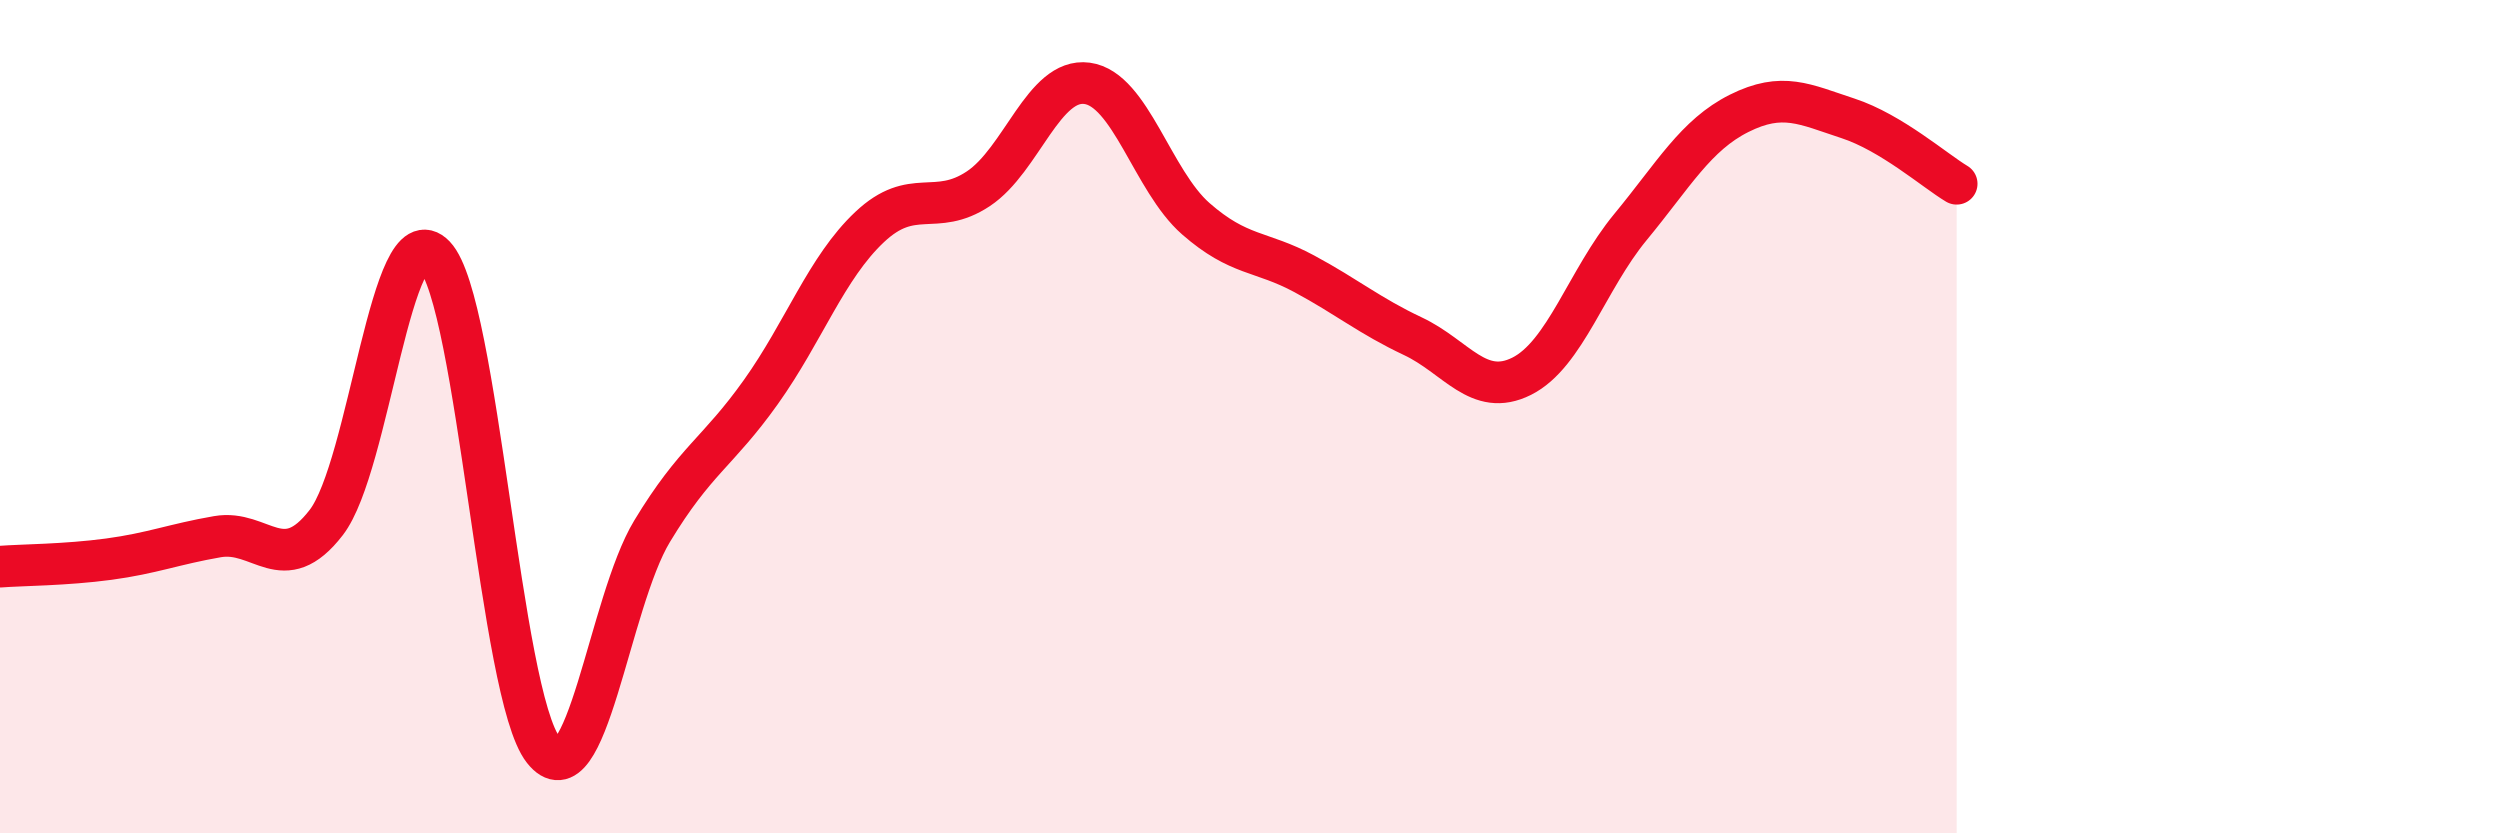
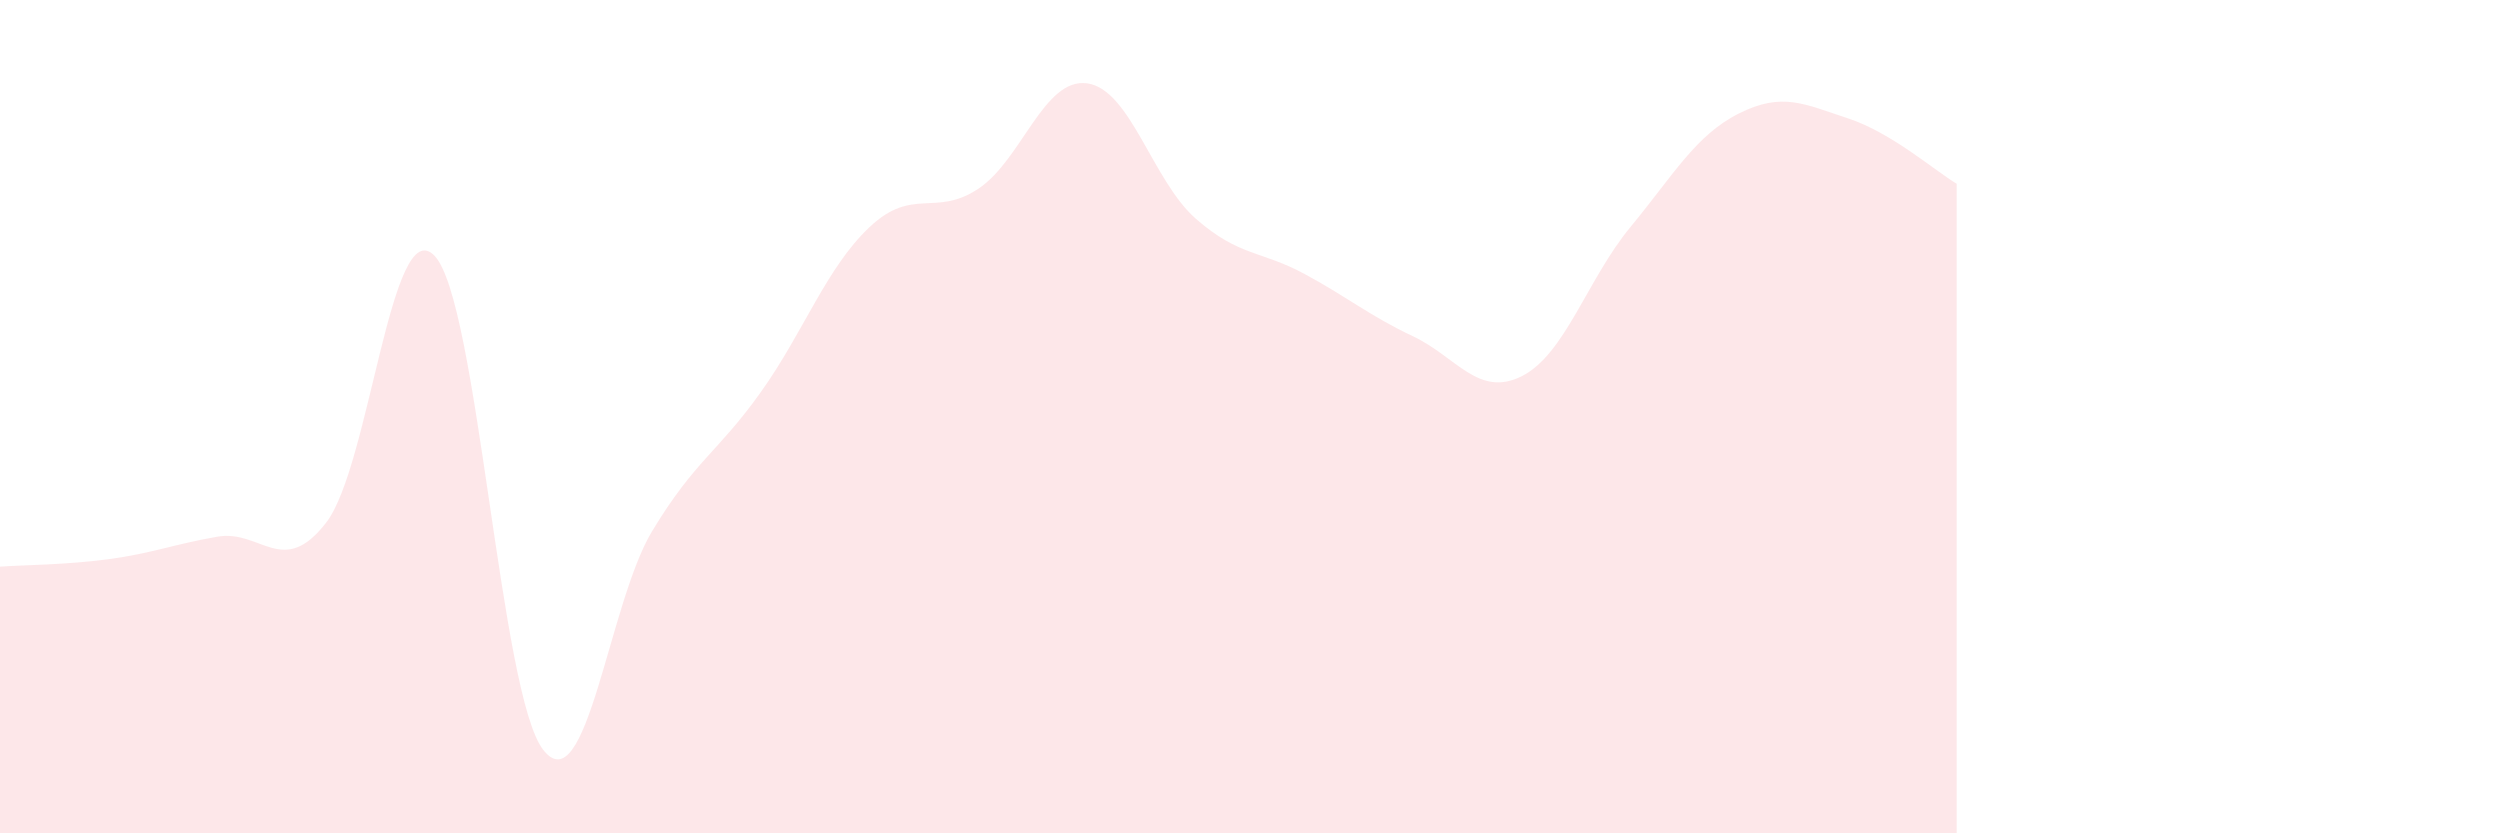
<svg xmlns="http://www.w3.org/2000/svg" width="60" height="20" viewBox="0 0 60 20">
  <path d="M 0,13.6 C 0.52,13.56 1.57,13.56 2.61,13.42 C 3.65,13.28 4.18,13.06 5.22,12.88 C 6.26,12.7 6.79,13.89 7.83,12.54 C 8.87,11.19 9.39,5.05 10.43,6.14 C 11.47,7.23 12,16.68 13.04,18 C 14.08,19.32 14.61,14.47 15.65,12.75 C 16.69,11.03 17.22,10.87 18.26,9.41 C 19.3,7.95 19.83,6.43 20.87,5.45 C 21.91,4.47 22.44,5.22 23.48,4.53 C 24.52,3.84 25.05,1.86 26.09,2 C 27.13,2.14 27.66,4.34 28.7,5.25 C 29.74,6.16 30.26,6.01 31.3,6.57 C 32.34,7.13 32.87,7.58 33.91,8.07 C 34.95,8.56 35.48,9.55 36.52,9.03 C 37.56,8.51 38.09,6.71 39.13,5.45 C 40.17,4.19 40.7,3.24 41.74,2.72 C 42.78,2.2 43.31,2.5 44.35,2.84 C 45.39,3.18 46.44,4.1 46.96,4.41L46.96 20L0 20Z" fill="#EB0A25" opacity="0.1" stroke-linecap="round" stroke-linejoin="round" />
-   <path d="M 0,13.6 C 0.52,13.56 1.57,13.56 2.61,13.42 C 3.65,13.28 4.18,13.06 5.22,12.88 C 6.26,12.7 6.79,13.89 7.83,12.54 C 8.87,11.19 9.39,5.05 10.43,6.14 C 11.47,7.23 12,16.68 13.04,18 C 14.08,19.32 14.61,14.47 15.65,12.75 C 16.69,11.03 17.22,10.87 18.26,9.41 C 19.3,7.95 19.83,6.43 20.87,5.45 C 21.91,4.47 22.44,5.22 23.48,4.53 C 24.52,3.84 25.05,1.86 26.09,2 C 27.13,2.14 27.66,4.34 28.7,5.25 C 29.74,6.16 30.26,6.01 31.3,6.57 C 32.34,7.13 32.87,7.58 33.91,8.07 C 34.95,8.56 35.48,9.55 36.52,9.03 C 37.56,8.51 38.09,6.71 39.13,5.45 C 40.17,4.19 40.7,3.24 41.74,2.72 C 42.78,2.2 43.31,2.5 44.35,2.84 C 45.39,3.18 46.44,4.1 46.96,4.41" stroke="#EB0A25" stroke-width="1" fill="none" stroke-linecap="round" stroke-linejoin="round" />
</svg>